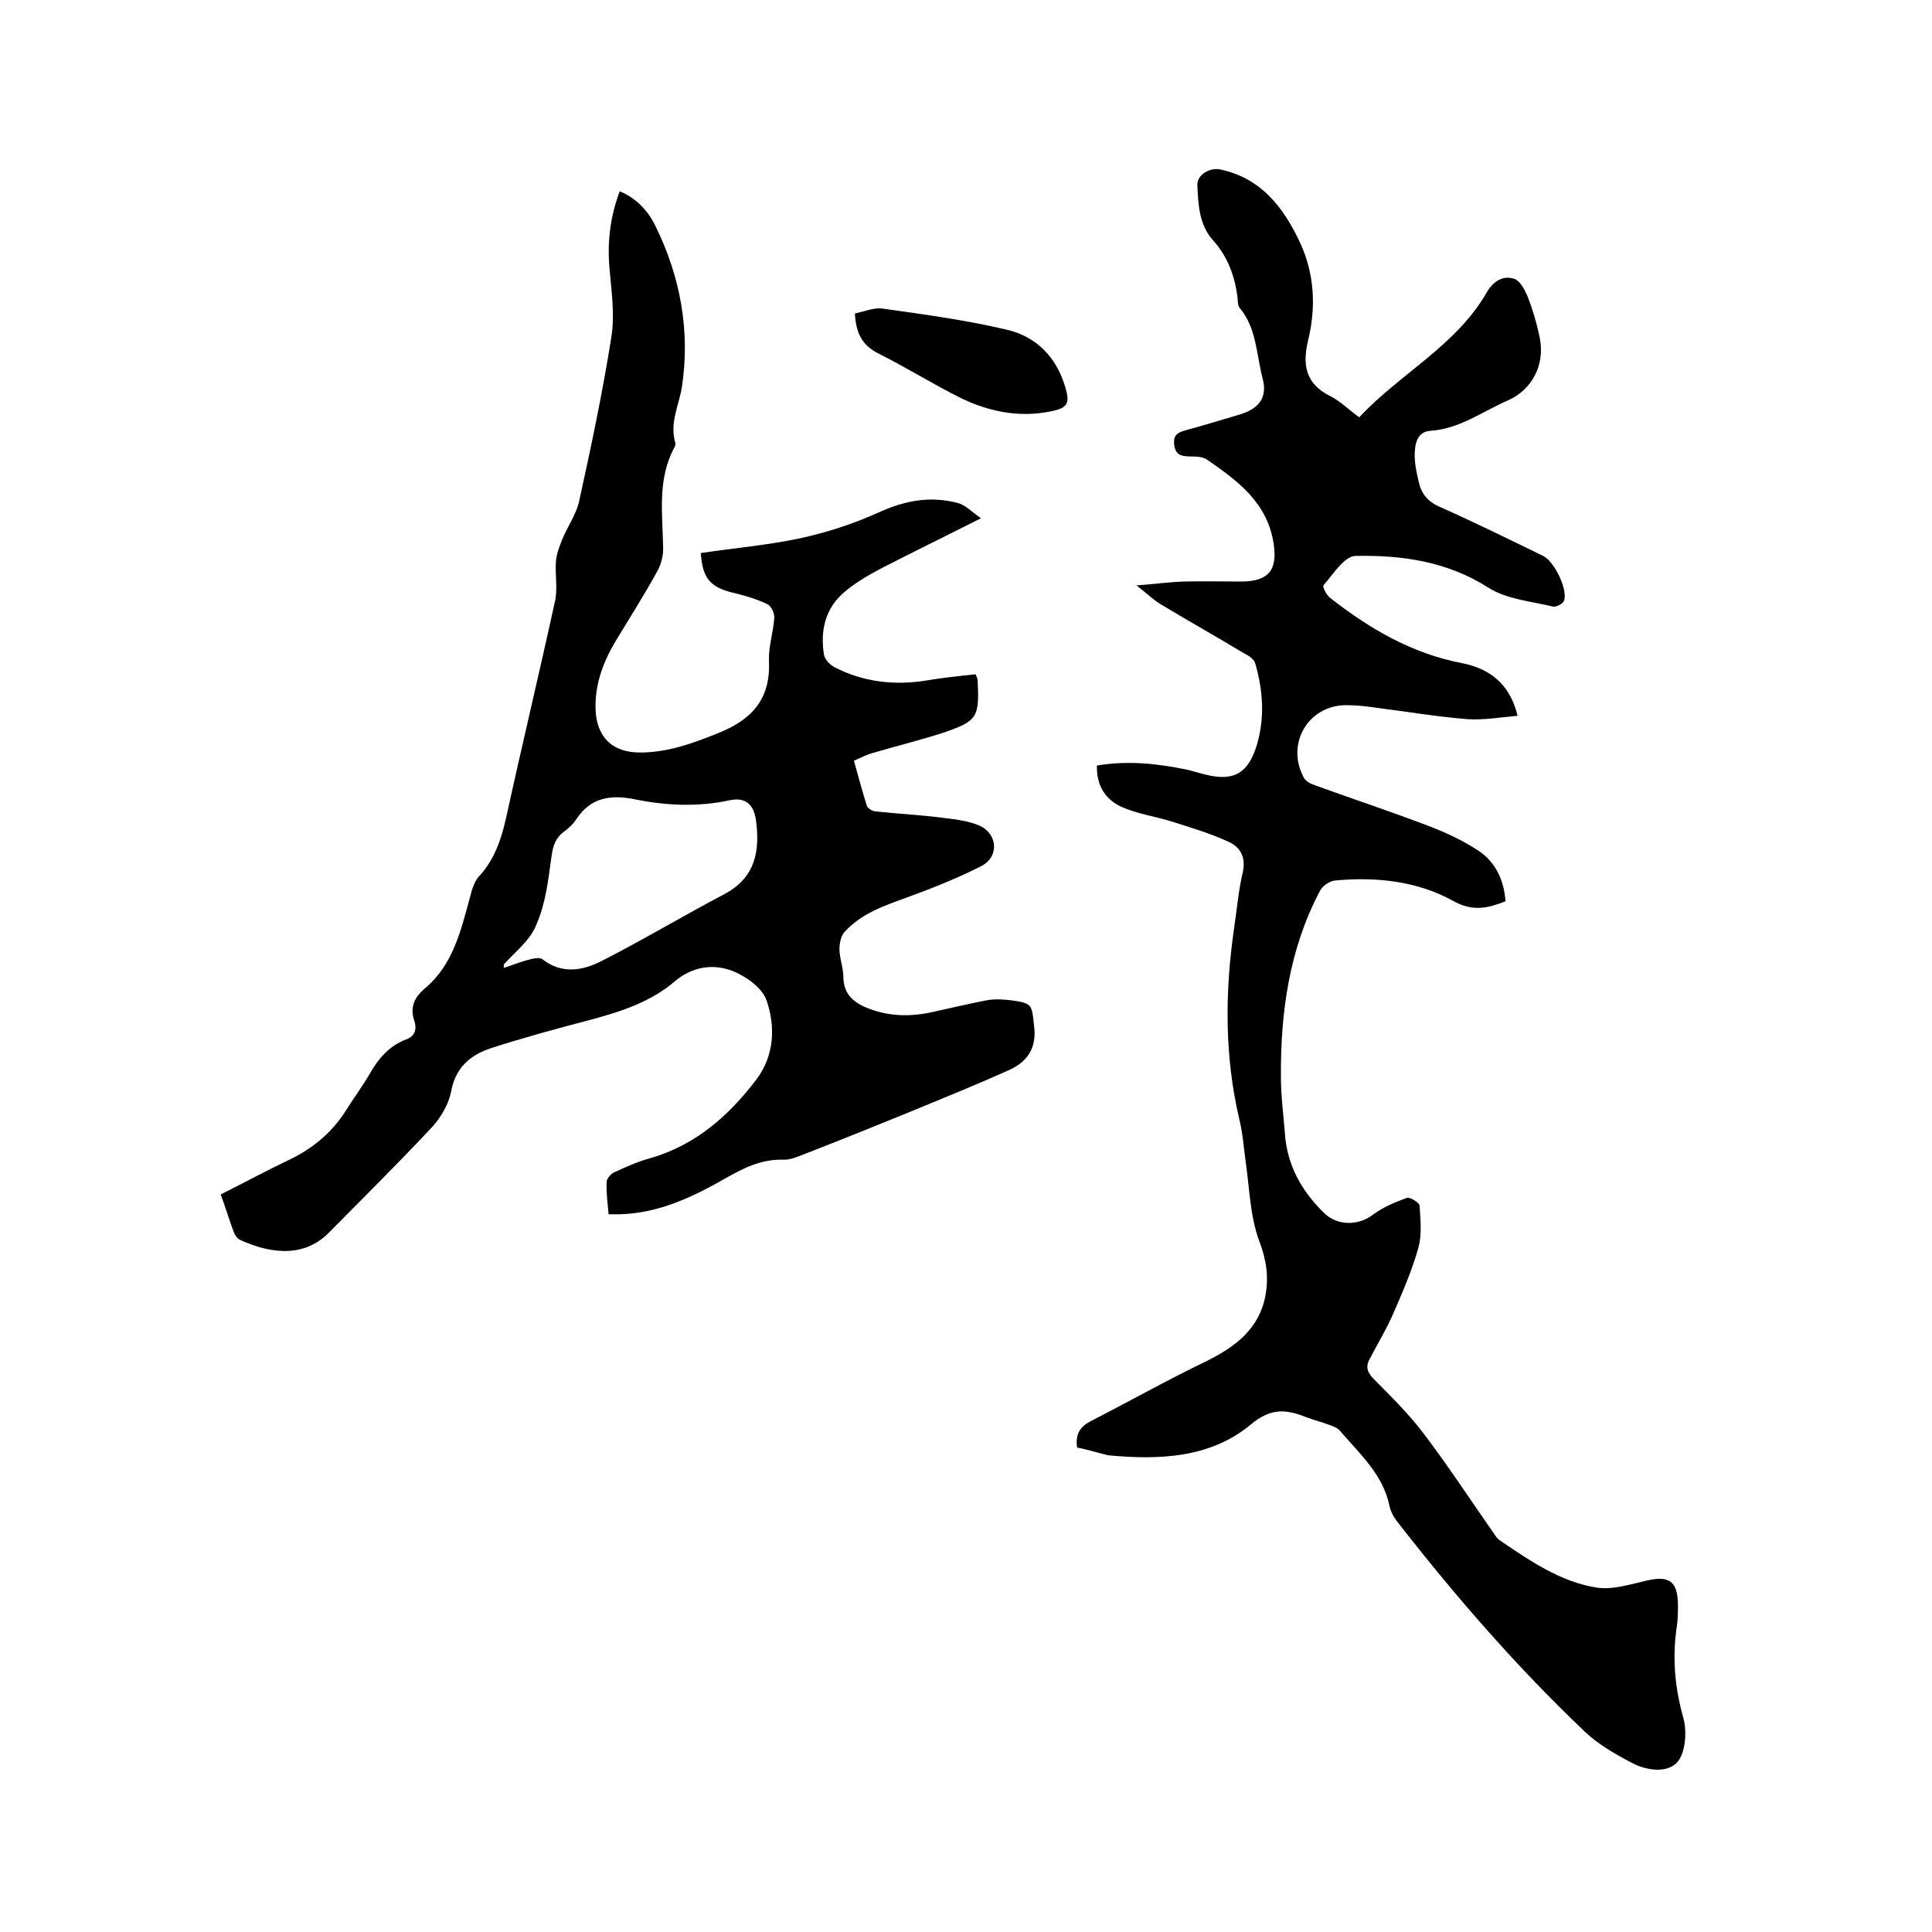
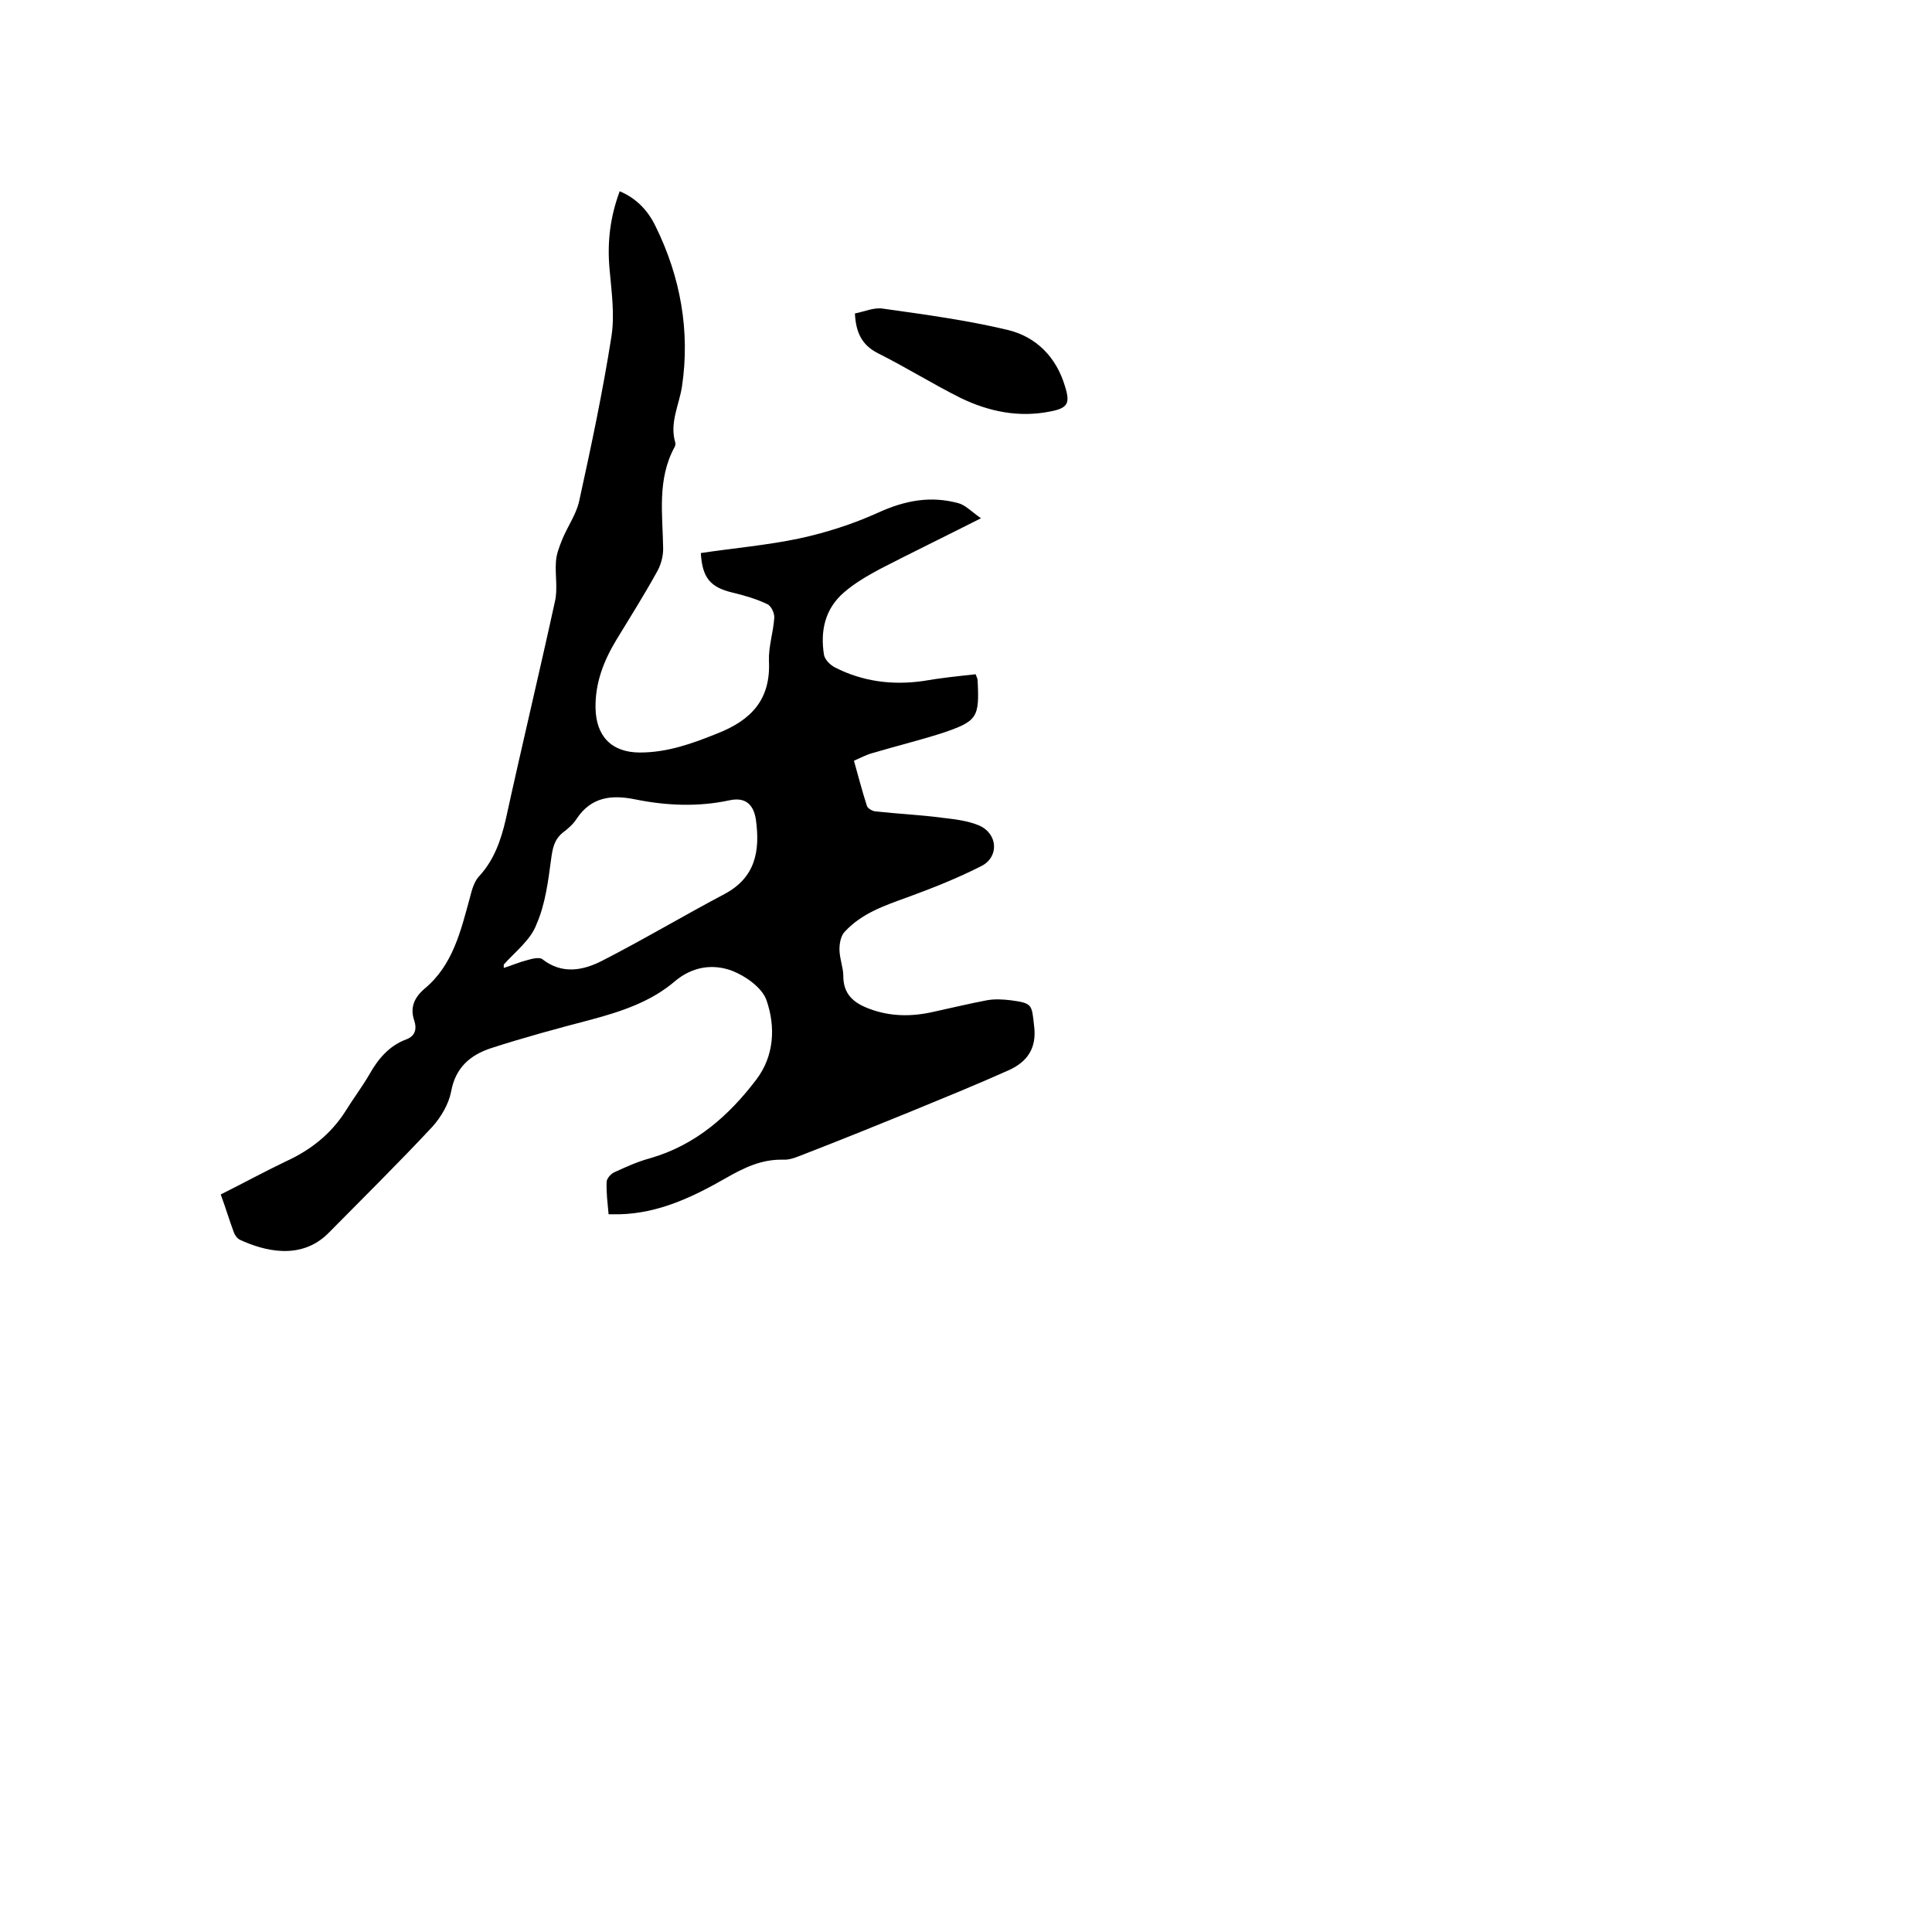
<svg xmlns="http://www.w3.org/2000/svg" enable-background="new 0 0 400 400" viewBox="0 0 400 400">
-   <path d="m223 299.7c-.4-2.9.7-4.3 2.7-5.4 8-4.1 15.8-8.5 23.9-12.4 6.1-3 11.1-6.7 12.4-13.7.7-3.8.2-7.4-1.3-11.3-1.9-5.1-2-10.9-2.8-16.4-.4-2.9-.6-5.9-1.3-8.7-3.1-13.2-3-26.4-1.1-39.6.6-3.9.9-7.8 1.8-11.6.7-3.1-.5-5.2-2.9-6.3-3.9-1.8-8-3-12.1-4.3-3.3-1-6.8-1.5-10-2.9-3.4-1.5-5.3-4.4-5.2-8.6 6.4-1.1 12.7-.4 18.9.9 1.2.3 2.4.7 3.7 1 5.8 1.4 8.7-.3 10.5-6.1 1.7-5.7 1.3-11.3-.3-16.9-.2-.8-1.2-1.6-2.1-2-5.8-3.5-11.7-6.8-17.5-10.3-1.5-.9-2.8-2.2-5-3.9 3.9-.3 6.9-.7 9.8-.8 4-.1 8 0 12.1 0 5.5-.1 7.3-2.4 6.5-7.8-1.3-8.6-7.5-13.1-13.9-17.5-.9-.6-2.5-.6-3.7-.6-1.6-.1-2.7-.3-3-2.4-.2-2 .6-2.5 2.3-3 3.7-1 7.3-2.1 11-3.2 4.2-1.2 6.1-3.5 5-7.6-1.3-4.9-1.2-10.3-4.7-14.5-.5-.6-.4-1.6-.5-2.4-.6-4.4-2.1-8.4-5.1-11.7-2.9-3.3-3-7.4-3.2-11.4-.1-2.1 2.6-3.7 4.8-3.2 8.4 1.8 13 7.8 16.4 15 3.1 6.6 3.4 13.6 1.7 20.5-1.2 5.1-.4 8.9 4.6 11.4 2 1 3.7 2.7 6 4.4 8.5-9.1 20.1-14.8 26.5-26 1.3-2.2 3.3-3.4 5.5-2.7 1.2.3 2.2 2.1 2.8 3.5 1.1 2.8 2 5.8 2.6 8.8 1.1 5.5-1.6 10.7-6.6 12.9-5.3 2.3-10 5.9-16.1 6.3-2.8.2-3.2 2.9-3.2 5.1 0 1.8.4 3.6.8 5.3.5 2.5 1.8 4.2 4.3 5.3 7.2 3.2 14.3 6.7 21.5 10.2 2.3 1.1 5.2 7.1 4.3 9.3-.2.6-1.6 1.3-2.2 1.2-4.5-1.1-9.6-1.5-13.4-3.9-8.6-5.5-18-6.8-27.6-6.6-2.3.1-4.6 3.8-6.6 6.1-.2.3.6 2 1.4 2.6 8.2 6.4 16.9 11.5 27.3 13.5 5.6 1.1 9.9 4.2 11.5 10.9-3.5.3-6.9.9-10.3.7-6.4-.5-12.8-1.6-19.2-2.4-2-.3-4-.5-6-.5-7.9 0-12.6 8.1-8.7 15.1.4.7 1.4 1.2 2.3 1.5 7.7 2.8 15.6 5.4 23.2 8.3 3.7 1.4 7.4 3.1 10.7 5.3 3.4 2.3 5.2 6 5.5 10.4-3.6 1.4-6.7 2.2-10.7 0-7.5-4.2-16.1-5.1-24.6-4.3-1.2.1-2.7 1.2-3.2 2.3-6.3 12-8.1 25.1-8 38.4 0 3.8.5 7.6.8 11.4.4 6.7 3.4 12.1 8.1 16.7 2.7 2.7 7 2.7 10 .5 2.1-1.6 4.7-2.7 7.2-3.6.6-.2 2.6 1 2.6 1.6.2 2.9.5 5.9-.2 8.6-1.3 4.7-3.3 9.3-5.3 13.9-1.4 3.2-3.3 6.3-4.9 9.4-.9 1.8-.2 2.9 1.2 4.3 3.6 3.6 7.2 7.2 10.2 11.2 5 6.6 9.5 13.5 14.2 20.2.4.6.8 1.3 1.4 1.7 6.2 4.2 12.5 8.6 20.1 9.8 3.3.5 7-.7 10.5-1.5 4.5-1 6.2.2 6.3 4.9 0 1.5 0 3-.2 4.4-1 6.5-.5 12.7 1.3 19.1.8 2.8.5 7.2-1.2 9.2-2.1 2.4-6.5 1.8-9.6.1-3.4-1.8-6.9-3.8-9.6-6.4-13.9-13.2-26.5-27.7-38.3-42.8-.9-1.1-1.8-2.4-2.1-3.8-1.3-6.6-6.2-10.9-10.3-15.7-.5-.6-1.4-.9-2.2-1.2-1.6-.6-3.2-1-4.8-1.6-4.1-1.6-7.2-2-11.4 1.5-8.4 7-19 7.4-29.6 6.4-2.1-.5-4.2-1.2-6.4-1.6z" />
  <path d="m202 139.6c.3.8.4 1 .4 1.2.4 7.8 0 8.5-7.4 11-4.7 1.5-9.6 2.7-14.3 4.1-1.2.3-2.3.9-3.9 1.6.9 3.2 1.7 6.3 2.7 9.4.2.5 1.2 1.1 1.9 1.1 4.5.5 9.1.7 13.6 1.3 2.6.3 5.3.6 7.7 1.6 3.9 1.7 4.2 6.5.5 8.4-4.9 2.5-10.2 4.6-15.4 6.5-4.7 1.7-9.4 3.3-12.9 7.1-.8.8-1.1 2.4-1.1 3.6 0 1.9.8 3.8.8 5.6 0 3.8 2.2 5.6 5.5 6.8 4.3 1.6 8.7 1.6 13.1.6 3.7-.8 7.4-1.7 11.1-2.4 1.6-.3 3.4-.2 5 0 4.5.6 4.3.9 4.8 5.3.6 4.7-1.5 7.5-5.3 9.2-6.7 3-13.6 5.8-20.4 8.6-7.1 2.9-14.3 5.8-21.5 8.6-1.6.6-3.2 1.4-4.8 1.3-4.5-.1-8.1 1.7-11.8 3.8-6.8 3.9-13.9 7.3-22 7.5-.6 0-1.2 0-2.3 0-.2-2.3-.5-4.5-.4-6.7 0-.7.9-1.7 1.6-2 2.4-1.1 4.8-2.2 7.4-2.9 9.4-2.7 16.3-8.8 22-16.3 3.7-4.9 4-10.9 2.1-16.4-.9-2.6-4.3-5-7.1-6.1-4-1.5-8.2-.9-11.8 2.1-5 4.3-11.1 6.3-17.4 8-6.9 1.8-13.9 3.7-20.7 5.9-4.3 1.4-7.4 4-8.3 9-.5 2.6-2.1 5.3-3.9 7.3-7 7.5-14.3 14.7-21.5 22-5.8 5.8-13.5 3.6-18.3 1.4-.6-.3-1.1-1-1.3-1.6-.9-2.4-1.6-4.8-2.7-7.8 4.6-2.3 9-4.7 13.6-6.9 5-2.3 9.2-5.6 12.2-10.3 1.6-2.6 3.5-5.1 5-7.7 1.8-3.2 4.1-5.9 7.6-7.2 1.9-.7 2.2-2.2 1.7-3.8-1-2.8 0-4.9 2.1-6.7 5.9-4.9 7.5-12 9.4-18.9.4-1.6.9-3.4 2-4.5 3-3.3 4.4-7.3 5.4-11.6 3.3-15.1 6.9-30.1 10.2-45.2.6-2.6 0-5.5.2-8.2.1-1.6.7-3.1 1.3-4.6 1.1-2.7 2.9-5.2 3.5-7.9 2.5-11.4 4.9-22.7 6.7-34.2.7-4.5 0-9.3-.4-13.9-.5-5.5.1-10.7 2.1-16.1 3.6 1.5 6 4.2 7.5 7.4 5.1 10.4 7.1 21.6 5.4 33-.6 3.9-2.6 7.5-1.4 11.6.1.3 0 .7-.1.9-3.7 6.7-2.5 14-2.4 21.1 0 1.7-.5 3.5-1.4 5-2.6 4.7-5.5 9.3-8.3 13.9-2.6 4.3-4.4 8.9-4.3 14.1.1 5.8 3.3 9.2 9.2 9.2 5.6 0 10.7-1.8 15.9-3.9 7.2-2.8 11.2-7.1 10.8-15.1-.1-2.9.9-5.9 1.1-8.8.1-1-.6-2.5-1.4-2.9-2.3-1.1-4.7-1.8-7.2-2.4-4.6-1.1-6.3-3-6.6-8.2 6.7-1 13.6-1.6 20.3-3 5.6-1.2 11.2-3 16.5-5.4 5.5-2.5 10.8-3.5 16.6-1.9 1.4.4 2.6 1.7 4.6 3.1-7.7 3.9-14.3 7.1-20.9 10.5-2.6 1.4-5.2 2.9-7.4 4.8-4 3.4-5 8-4.2 13 .2 1 1.3 2.1 2.3 2.6 5.7 2.9 11.8 3.7 18.2 2.8 3.4-.6 7.1-1 10.9-1.4zm-97.7 60.1v.7c1.6-.5 3.2-1.2 4.8-1.6 1-.3 2.6-.7 3.2-.2 4.1 3.2 8.4 2.3 12.2.4 8.6-4.4 17-9.4 25.5-13.9 6.4-3.4 7.4-8.9 6.5-15.4-.5-3.3-2.3-4.7-5.5-4-6.5 1.4-13.1 1.1-19.5-.2-4.9-1-9.1-.5-12.1 4-.7 1.1-1.8 2.1-2.9 2.9-1.8 1.5-2.1 3.3-2.4 5.5-.6 4.5-1.2 9.3-3 13.4-1.2 3.3-4.4 5.7-6.8 8.4z" />
-   <path d="m177 64.9c2-.4 4-1.3 5.8-1 8.6 1.2 17.4 2.4 25.8 4.4 5.9 1.4 10.1 5.6 11.9 11.7 1.1 3.5.6 4.5-3.1 5.2-6.5 1.3-12.7 0-18.5-2.8-5.8-2.9-11.4-6.4-17.2-9.3-3.3-1.7-4.5-4.3-4.7-8.2z" />
+   <path d="m177 64.9c2-.4 4-1.3 5.8-1 8.6 1.2 17.4 2.4 25.8 4.4 5.9 1.4 10.1 5.6 11.9 11.7 1.1 3.5.6 4.5-3.1 5.2-6.5 1.3-12.7 0-18.5-2.8-5.8-2.9-11.4-6.4-17.2-9.3-3.3-1.7-4.5-4.3-4.7-8.2" />
</svg>